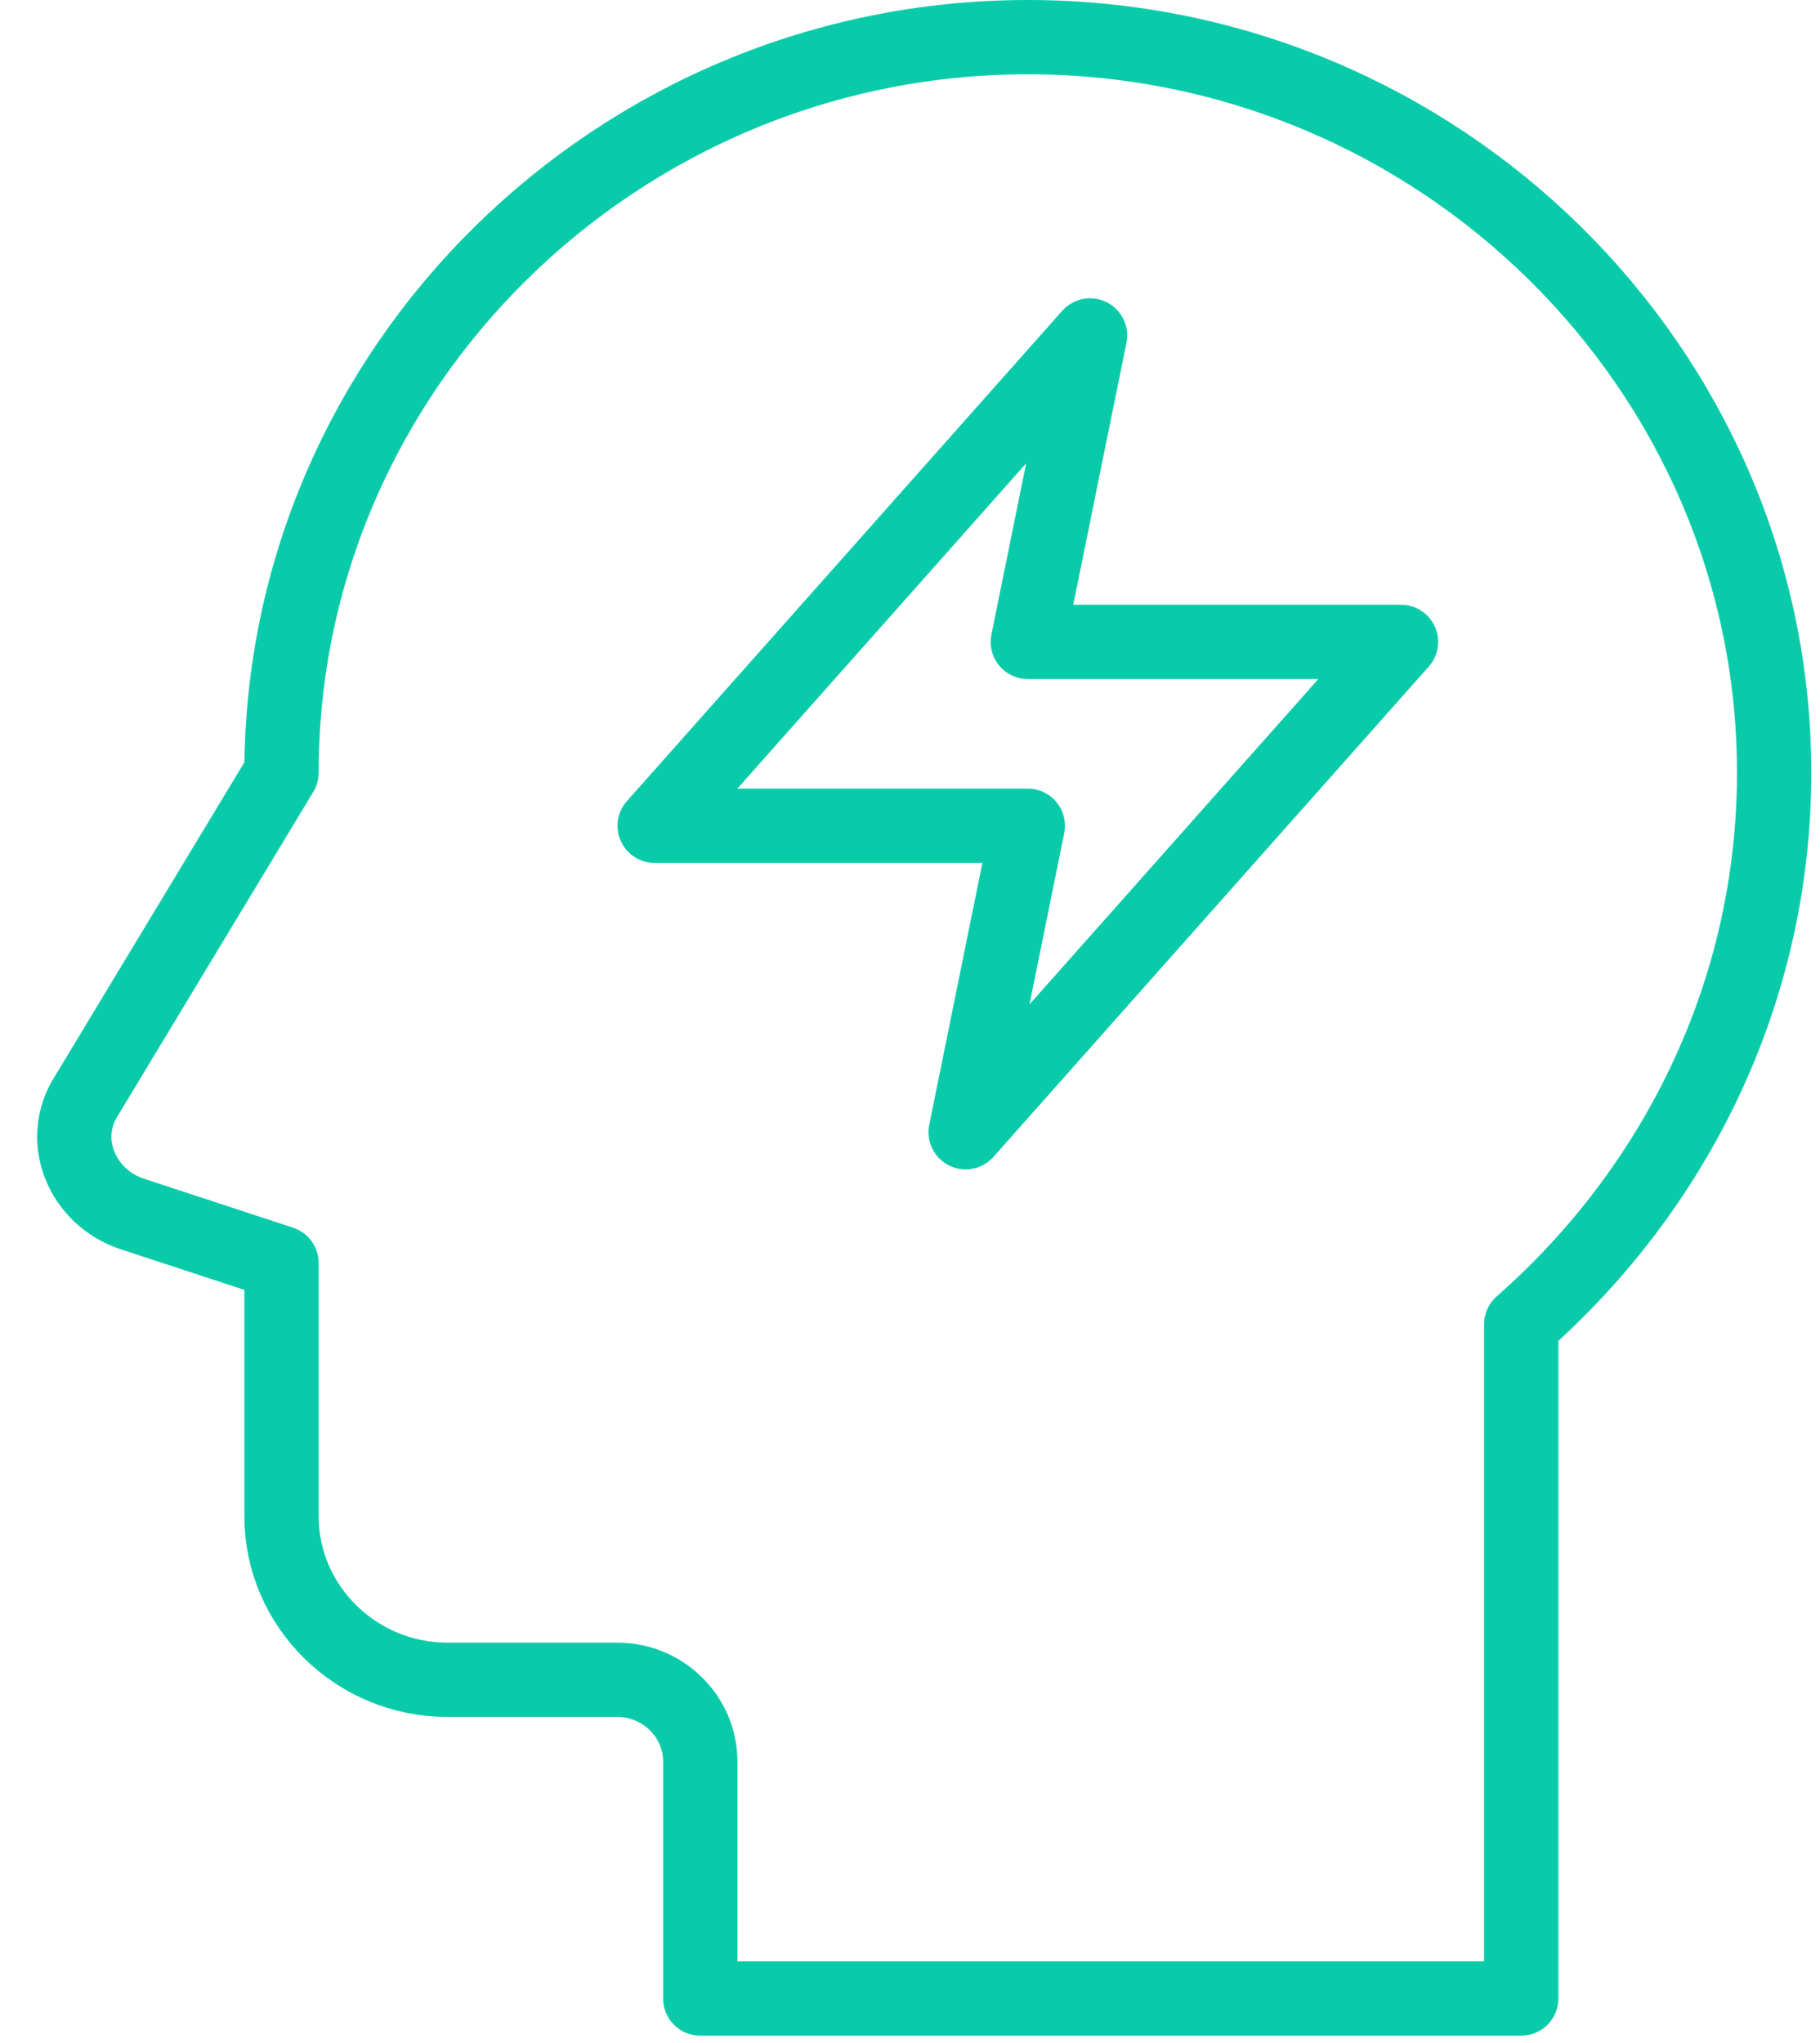
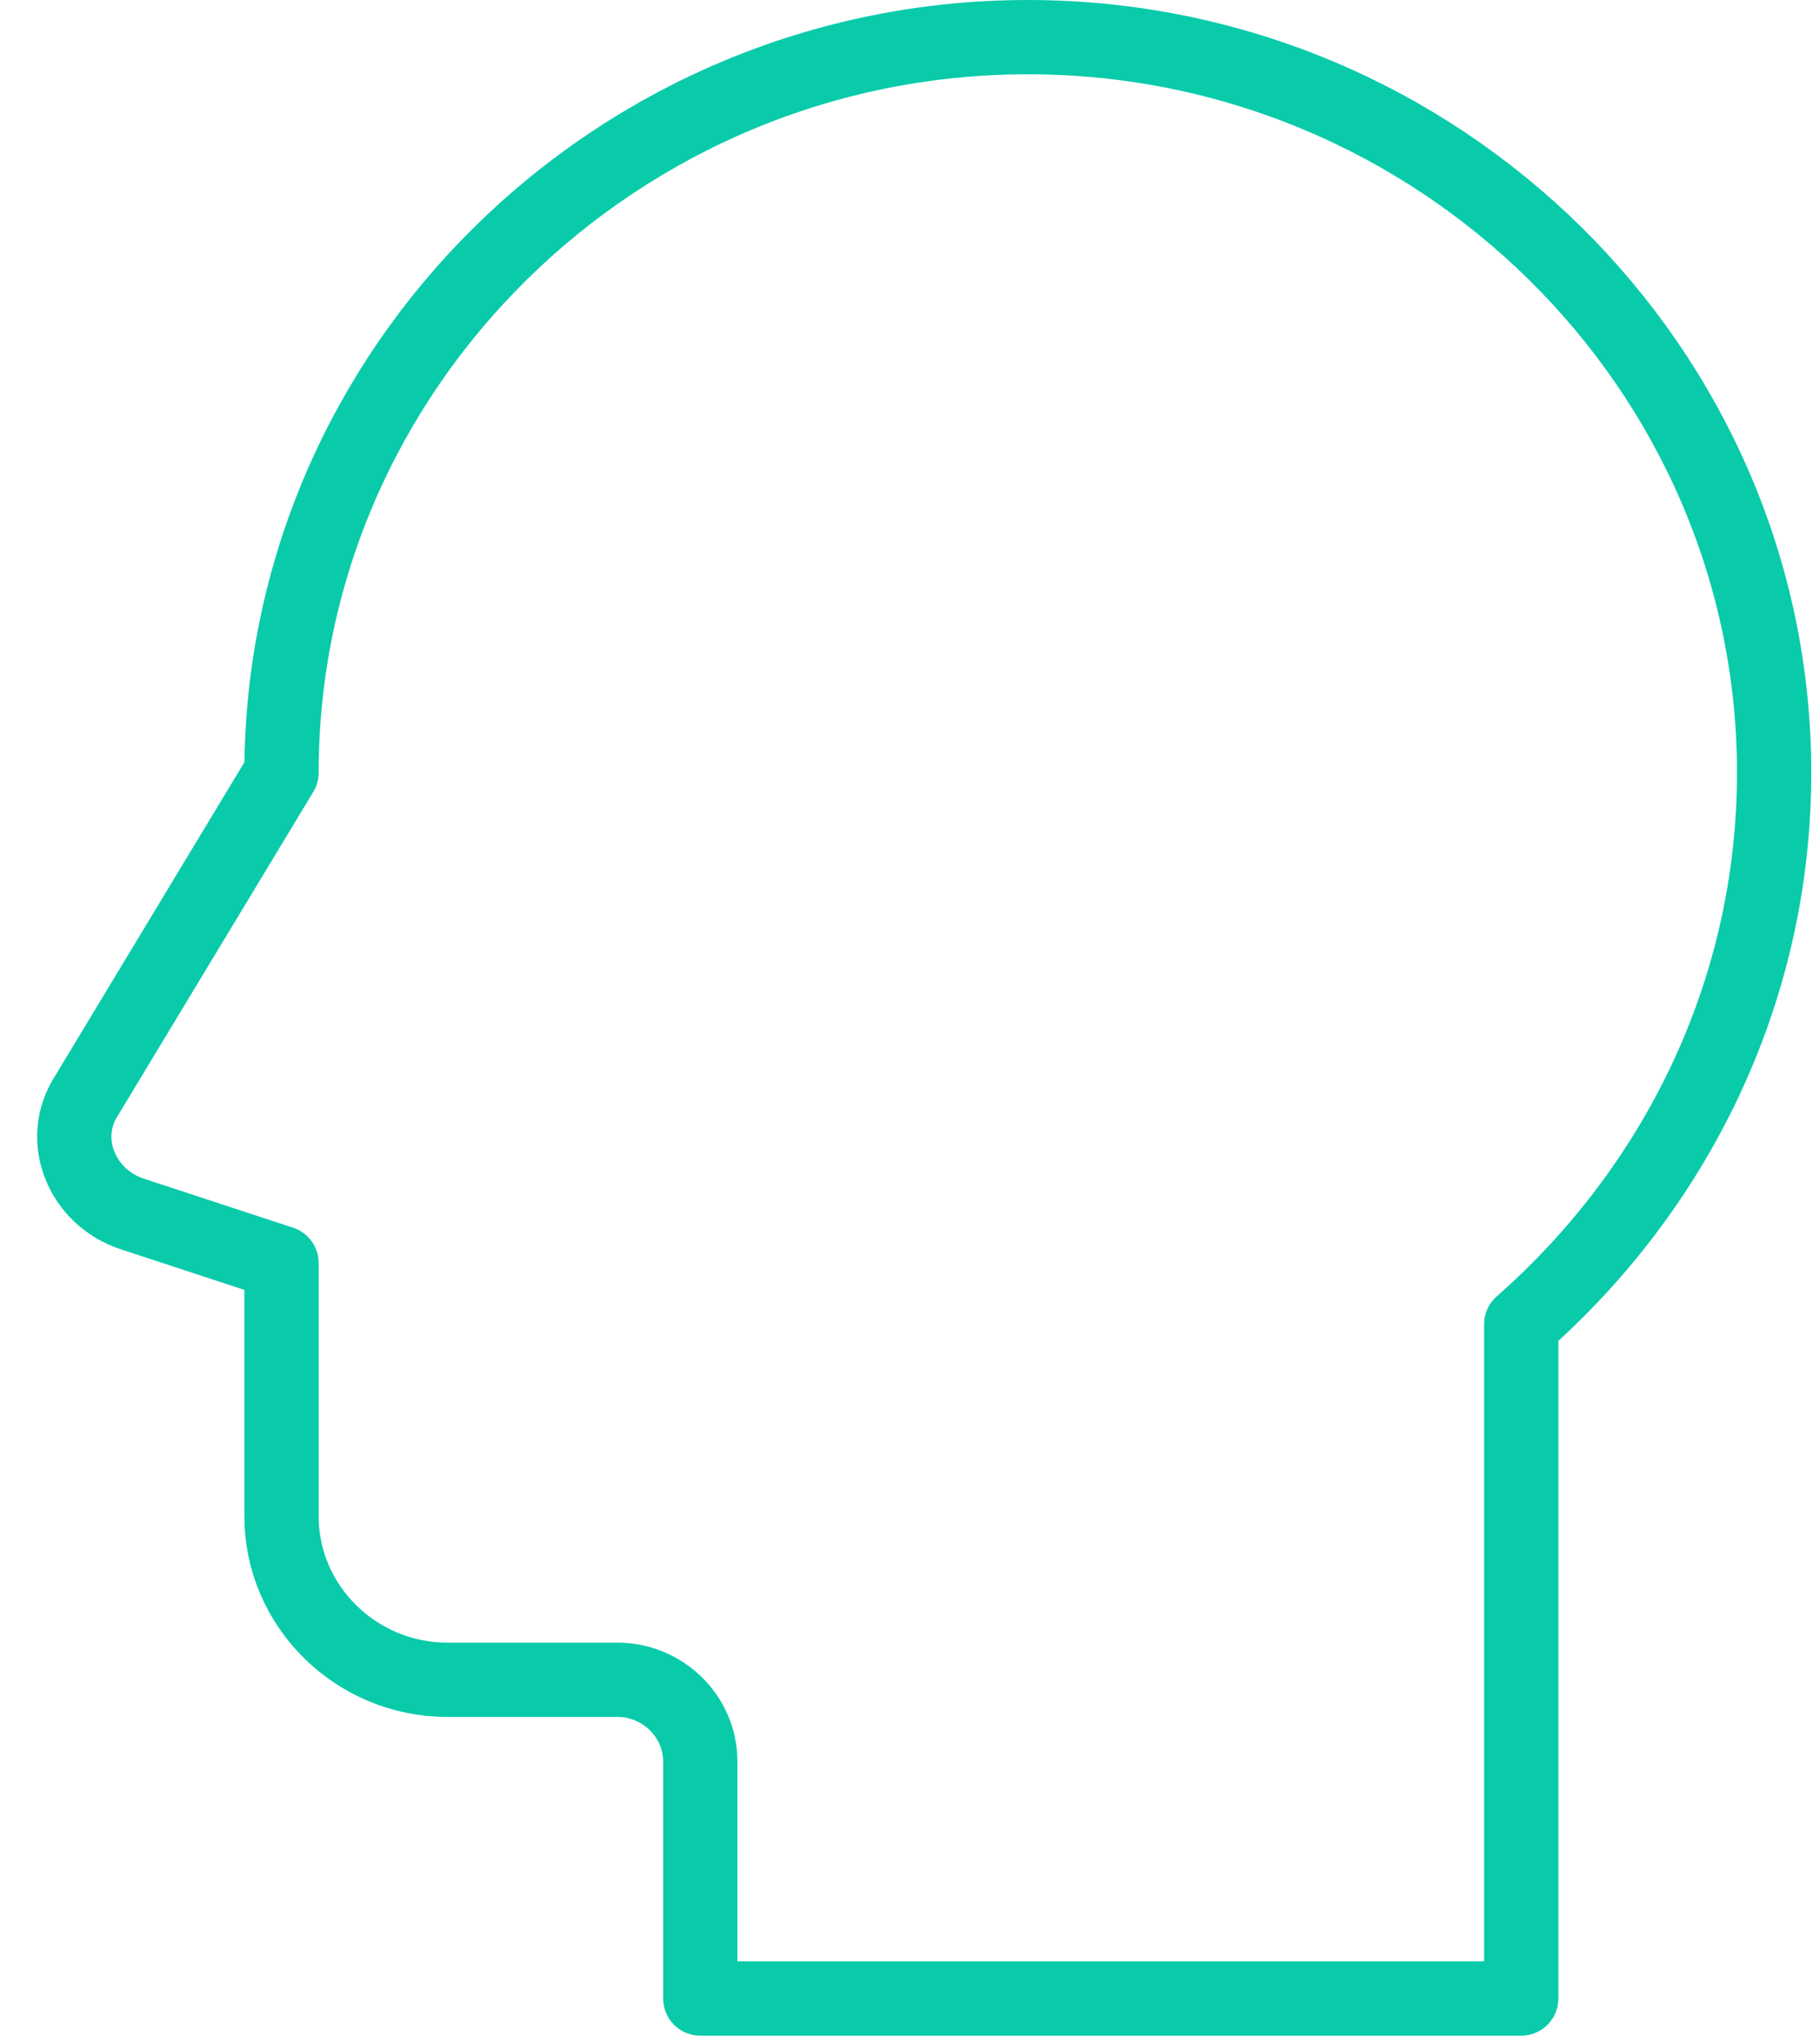
<svg xmlns="http://www.w3.org/2000/svg" width="49" height="55" viewBox="0 0 49 55" fill="none">
  <path d="M7.579 34V40.82C7.579 43.24 9.589 45.22 12.044 45.22H16.621C17.849 45.22 18.854 46.21 18.854 47.42V53.8H40.956V35.65C45.086 32.02 47.765 26.74 47.765 20.8C47.765 9.91 38.724 1 27.672 1C16.621 1 7.579 9.91 7.579 20.8L2.333 29.49C1.551 30.7 2.221 32.24 3.561 32.68L7.579 34Z" stroke="#09CBAA" stroke-width="2" stroke-miterlimit="10" stroke-linecap="round" stroke-linejoin="round" />
-   <path d="M29.347 9.03L17.626 22.23H27.672L25.998 30.48L37.719 17.28H27.672L29.347 9.03Z" stroke="#09CBAA" stroke-width="2" stroke-miterlimit="10" stroke-linecap="round" stroke-linejoin="round" />
</svg>